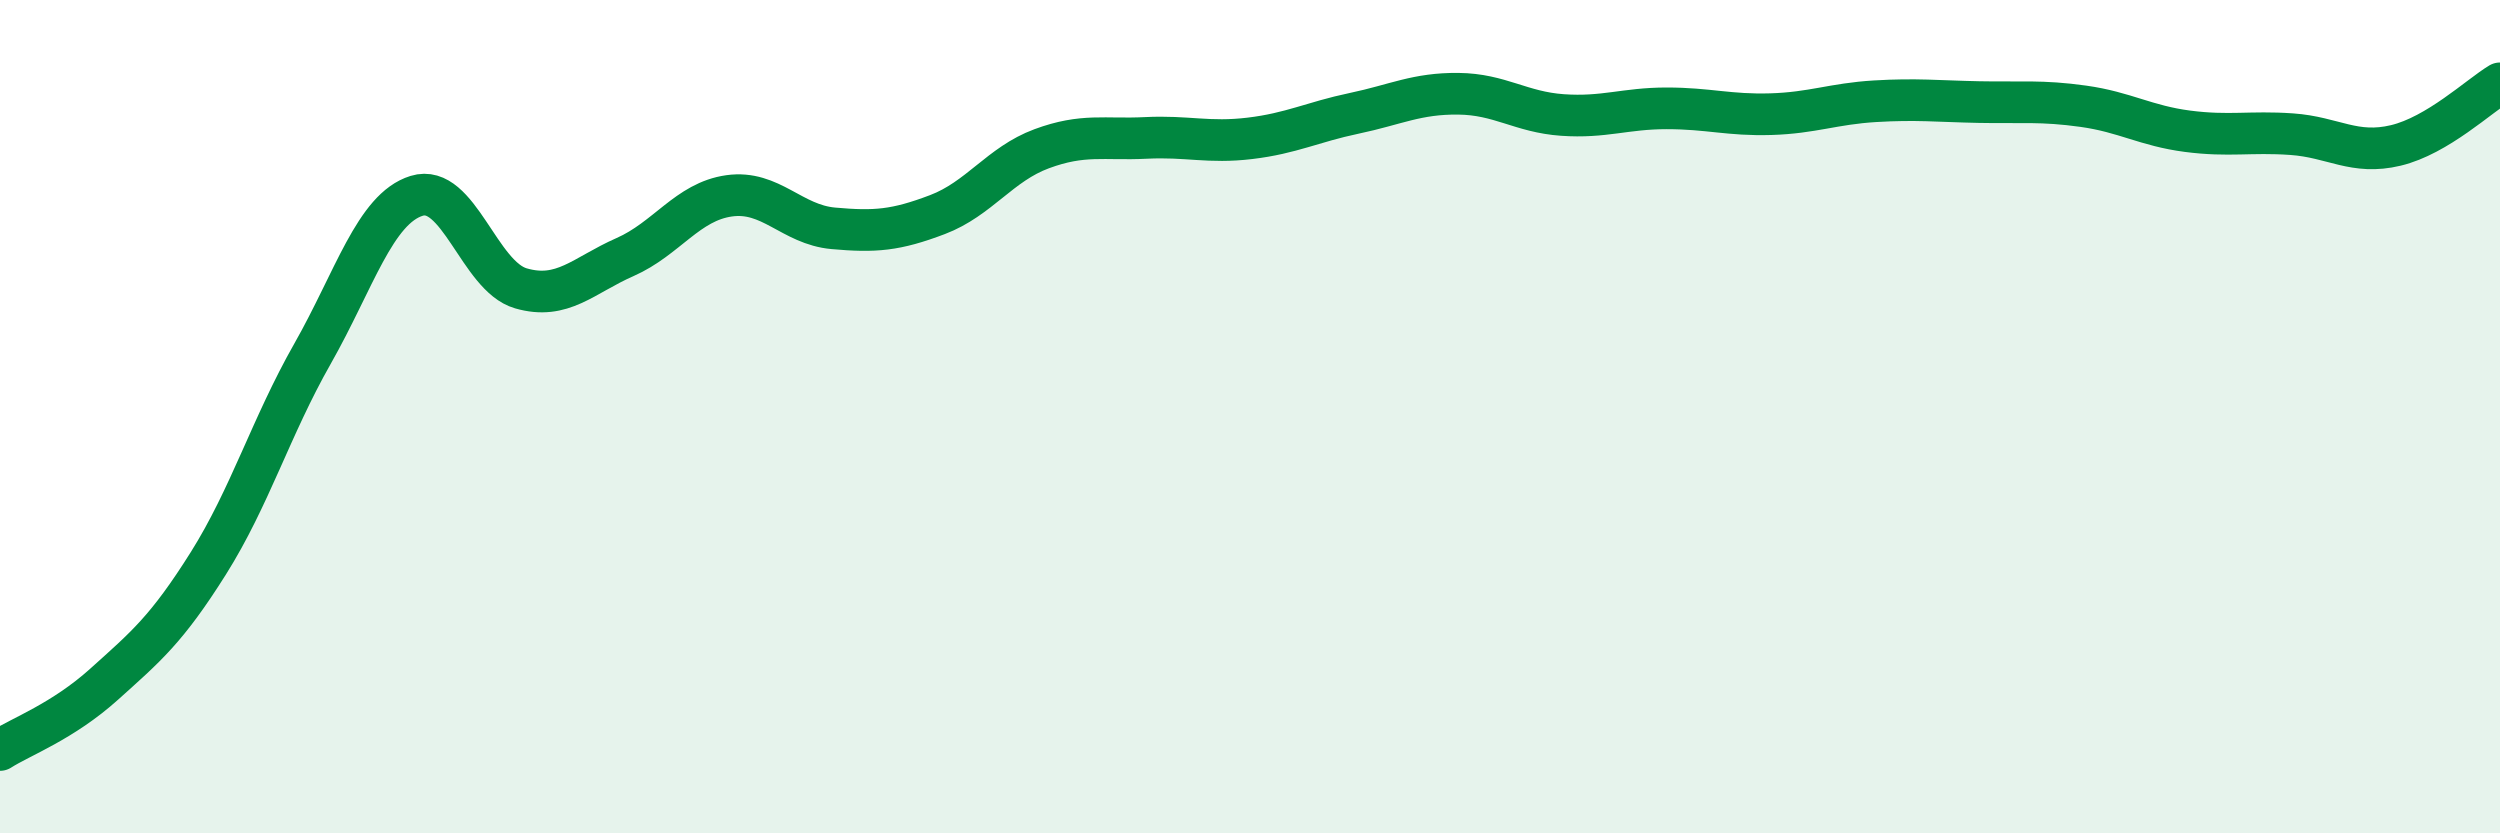
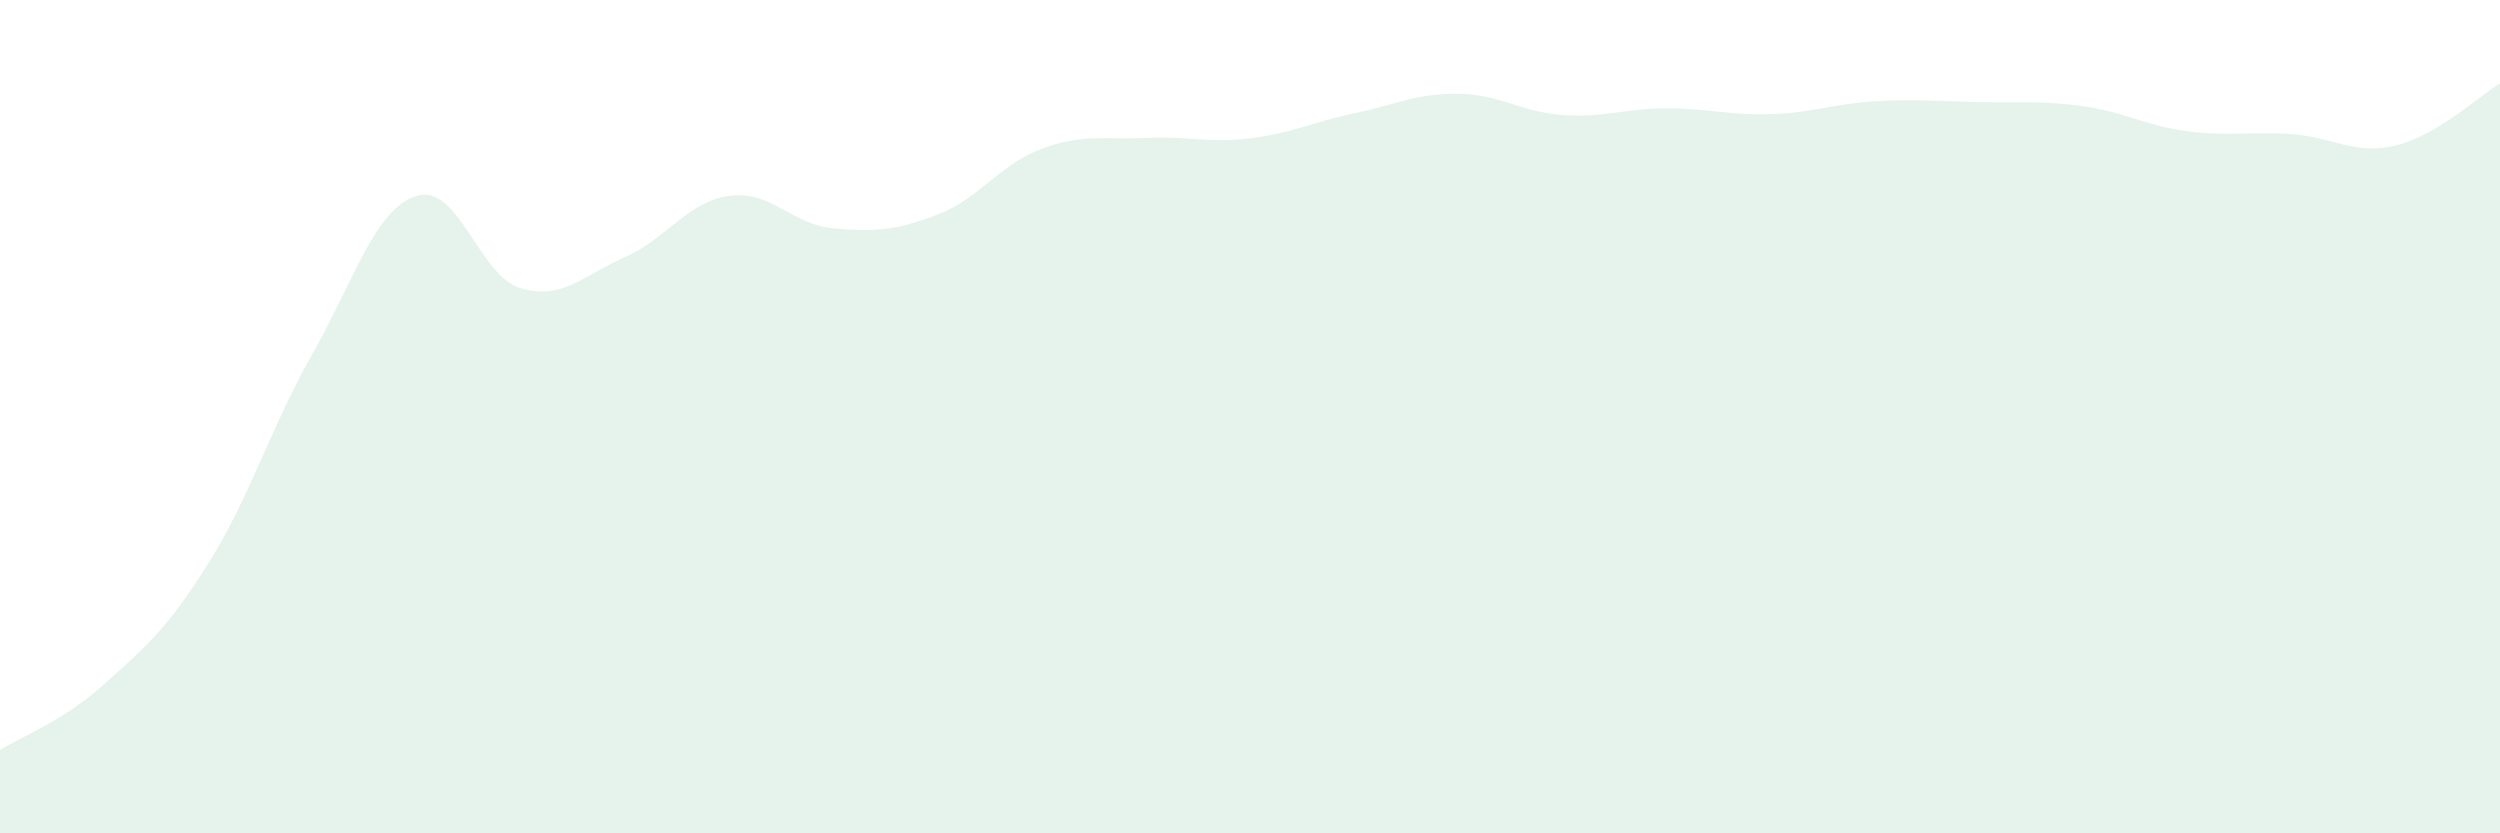
<svg xmlns="http://www.w3.org/2000/svg" width="60" height="20" viewBox="0 0 60 20">
  <path d="M 0,18 C 0.5,17.68 1.5,17.32 2.5,16.42 C 3.5,15.52 4,15.11 5,13.52 C 6,11.93 6.5,10.25 7.5,8.49 C 8.5,6.73 9,5.01 10,4.7 C 11,4.39 11.5,6.63 12.5,6.92 C 13.5,7.21 14,6.61 15,6.17 C 16,5.73 16.5,4.84 17.5,4.7 C 18.5,4.56 19,5.39 20,5.48 C 21,5.57 21.5,5.53 22.5,5.15 C 23.5,4.77 24,3.94 25,3.57 C 26,3.2 26.5,3.36 27.5,3.31 C 28.5,3.26 29,3.44 30,3.32 C 31,3.2 31.5,2.93 32.5,2.72 C 33.5,2.51 34,2.24 35,2.25 C 36,2.26 36.5,2.69 37.5,2.76 C 38.5,2.83 39,2.6 40,2.6 C 41,2.6 41.5,2.77 42.5,2.74 C 43.5,2.71 44,2.49 45,2.43 C 46,2.37 46.5,2.43 47.5,2.45 C 48.5,2.47 49,2.41 50,2.55 C 51,2.69 51.5,3.02 52.5,3.15 C 53.5,3.28 54,3.15 55,3.22 C 56,3.29 56.5,3.73 57.5,3.49 C 58.5,3.25 59.5,2.3 60,2L60 20L0 20Z" fill="#008740" opacity="0.1" stroke-linecap="round" stroke-linejoin="round" />
-   <path d="M 0,18 C 0.5,17.68 1.5,17.32 2.5,16.42 C 3.5,15.52 4,15.11 5,13.52 C 6,11.93 6.5,10.25 7.5,8.49 C 8.5,6.73 9,5.01 10,4.7 C 11,4.39 11.5,6.63 12.5,6.92 C 13.5,7.21 14,6.61 15,6.17 C 16,5.73 16.5,4.84 17.5,4.7 C 18.5,4.56 19,5.39 20,5.48 C 21,5.57 21.5,5.53 22.5,5.15 C 23.5,4.77 24,3.94 25,3.57 C 26,3.2 26.5,3.36 27.5,3.31 C 28.5,3.26 29,3.44 30,3.32 C 31,3.2 31.5,2.93 32.5,2.72 C 33.5,2.51 34,2.24 35,2.25 C 36,2.26 36.5,2.69 37.5,2.76 C 38.5,2.83 39,2.6 40,2.6 C 41,2.6 41.5,2.77 42.5,2.74 C 43.5,2.71 44,2.49 45,2.43 C 46,2.37 46.5,2.43 47.5,2.45 C 48.5,2.47 49,2.41 50,2.55 C 51,2.69 51.5,3.02 52.5,3.15 C 53.5,3.28 54,3.15 55,3.22 C 56,3.29 56.5,3.73 57.5,3.49 C 58.5,3.25 59.5,2.3 60,2" stroke="#008740" stroke-width="1" fill="none" stroke-linecap="round" stroke-linejoin="round" />
</svg>